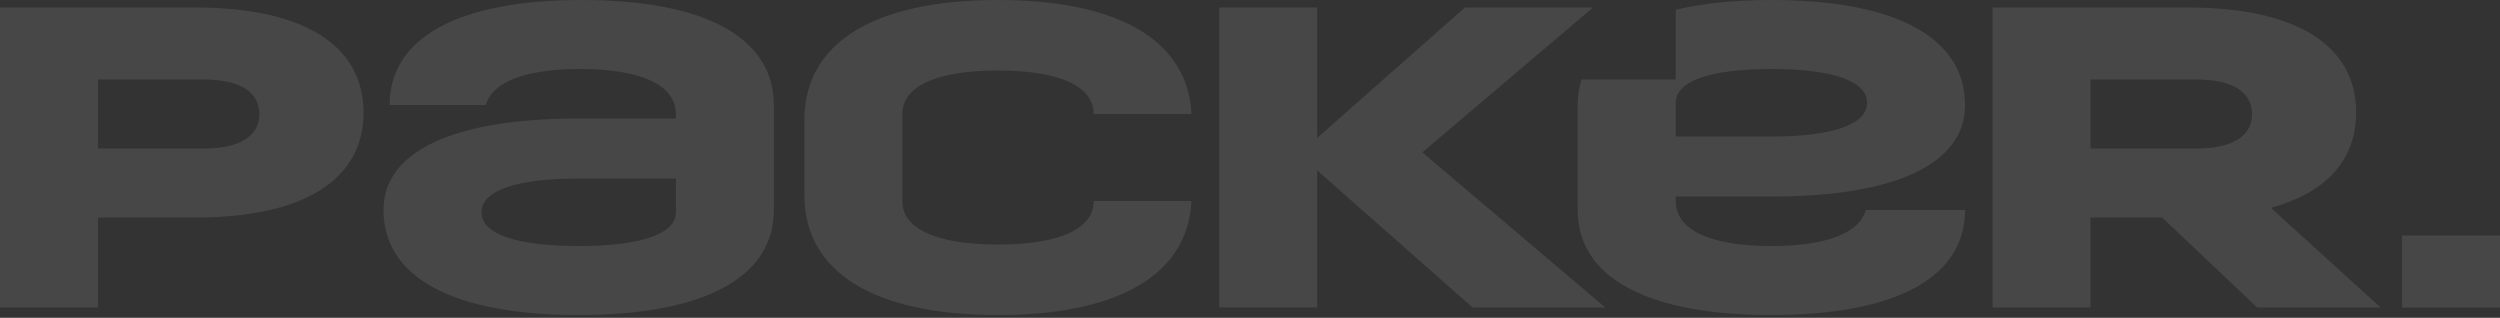
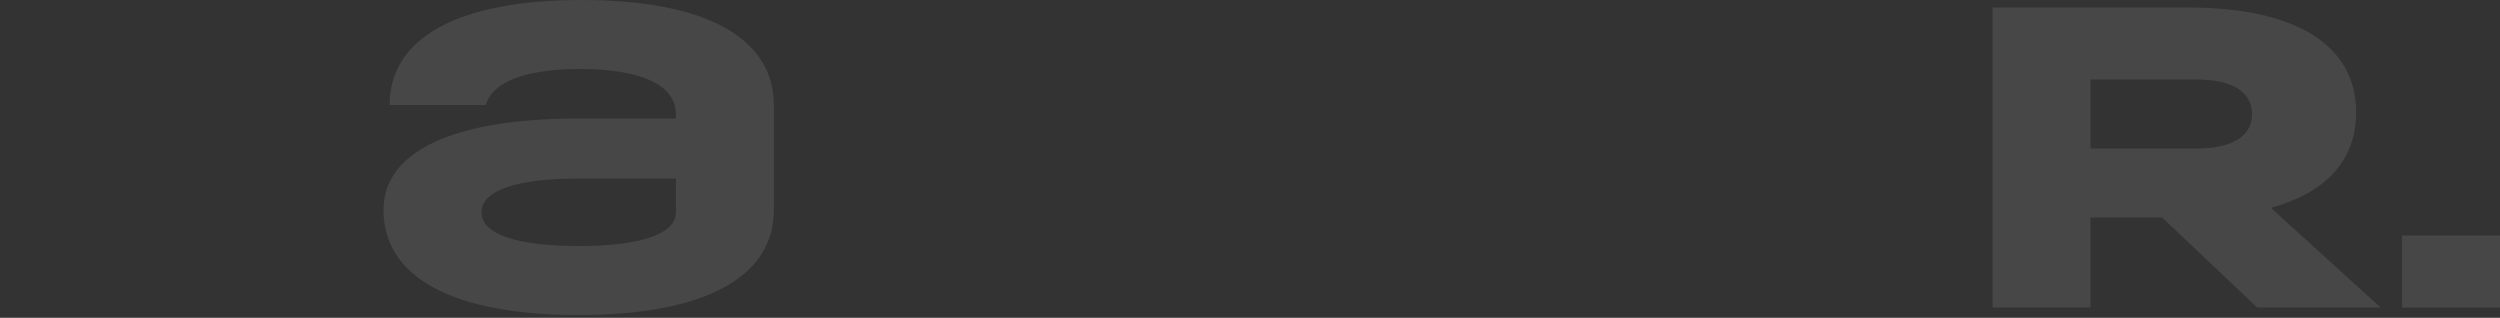
<svg xmlns="http://www.w3.org/2000/svg" width="118" height="15" viewBox="0 0 118 15" fill="none">
  <rect x="0" y="0" width="118" height="15" fill="#333333" stroke="none" />
  <path d="M118 11.117H113.376V14.516H118V11.117Z" fill="white" fill-opacity="0.1" />
  <path d="M107.184 9.809C109.803 9.092 111.209 7.55 111.209 5.311C111.209 2.124 108.364 0.354 103.261 0.354H94.049V14.516H98.673V10.268H102.053L106.542 14.516H112.366L107.184 9.809ZM103.679 7.01H98.671V3.753H103.679C105.358 3.753 106.298 4.337 106.298 5.382C106.298 6.426 105.358 7.01 103.679 7.01Z" fill="white" fill-opacity="0.1" />
-   <path d="M88.065 9.913C87.753 11.008 86.193 11.613 83.61 11.613C80.711 11.613 79.095 10.852 79.095 9.488V9.276H83.61C89.481 9.276 92.75 7.73 92.75 4.957C92.75 1.77 89.479 0 83.61 0C81.87 0 80.359 0.157 79.095 0.459V3.753H74.648C74.527 4.143 74.466 4.549 74.467 4.957V9.913C74.467 13.095 77.736 14.87 83.607 14.87C89.477 14.87 92.751 13.1 92.751 9.913H88.065ZM83.61 3.257C86.51 3.257 88.126 3.827 88.126 4.85C88.126 5.874 86.51 6.444 83.61 6.444H79.095V4.85C79.095 3.827 80.711 3.257 83.61 3.257Z" fill="white" fill-opacity="0.1" />
-   <path d="M51.766 9.488H51.622C51.622 10.807 50.007 11.542 47.106 11.542C44.205 11.542 42.591 10.807 42.591 9.488V5.382C42.591 4.063 44.207 3.328 47.106 3.328C50.005 3.328 51.622 4.063 51.622 5.382H56.238C56.071 1.922 52.82 0 47.106 0C41.236 0 37.967 2.027 37.967 5.665V9.205C37.967 12.842 41.236 14.87 47.106 14.87C52.82 14.87 56.071 12.947 56.238 9.488H51.766Z" fill="white" fill-opacity="0.1" />
  <path d="M36.525 4.957C36.525 1.775 33.281 0 27.457 0C21.634 0 18.39 1.775 18.39 4.957H22.931C23.241 3.862 24.802 3.257 27.385 3.257C30.284 3.257 31.901 4.018 31.901 5.382V5.594H27.313C21.398 5.594 18.101 7.14 18.101 9.913C18.101 13.1 21.398 14.87 27.313 14.87C33.227 14.87 36.525 13.1 36.525 9.913V4.957ZM31.901 10.02C31.901 11.043 30.258 11.613 27.313 11.613C24.368 11.613 22.725 11.043 22.725 10.02C22.725 8.996 24.366 8.426 27.313 8.426H31.901V10.02Z" fill="white" fill-opacity="0.1" />
-   <path d="M9.212 0.354H0V14.516H4.624V10.268H9.212C14.315 10.268 17.159 8.497 17.159 5.311C17.159 2.124 14.315 0.354 9.212 0.354ZM9.631 7.01H4.624V3.753H9.631C11.308 3.753 12.243 4.336 12.243 5.382C12.243 6.428 11.308 7.01 9.631 7.01Z" fill="white" fill-opacity="0.1" />
-   <path d="M75.771 14.516L67.134 7.19L75.193 0.354H69.146L62.17 6.51V0.354H57.547V14.516H62.17V8.041L69.508 14.516H75.771Z" fill="white" fill-opacity="0.1" />
</svg>